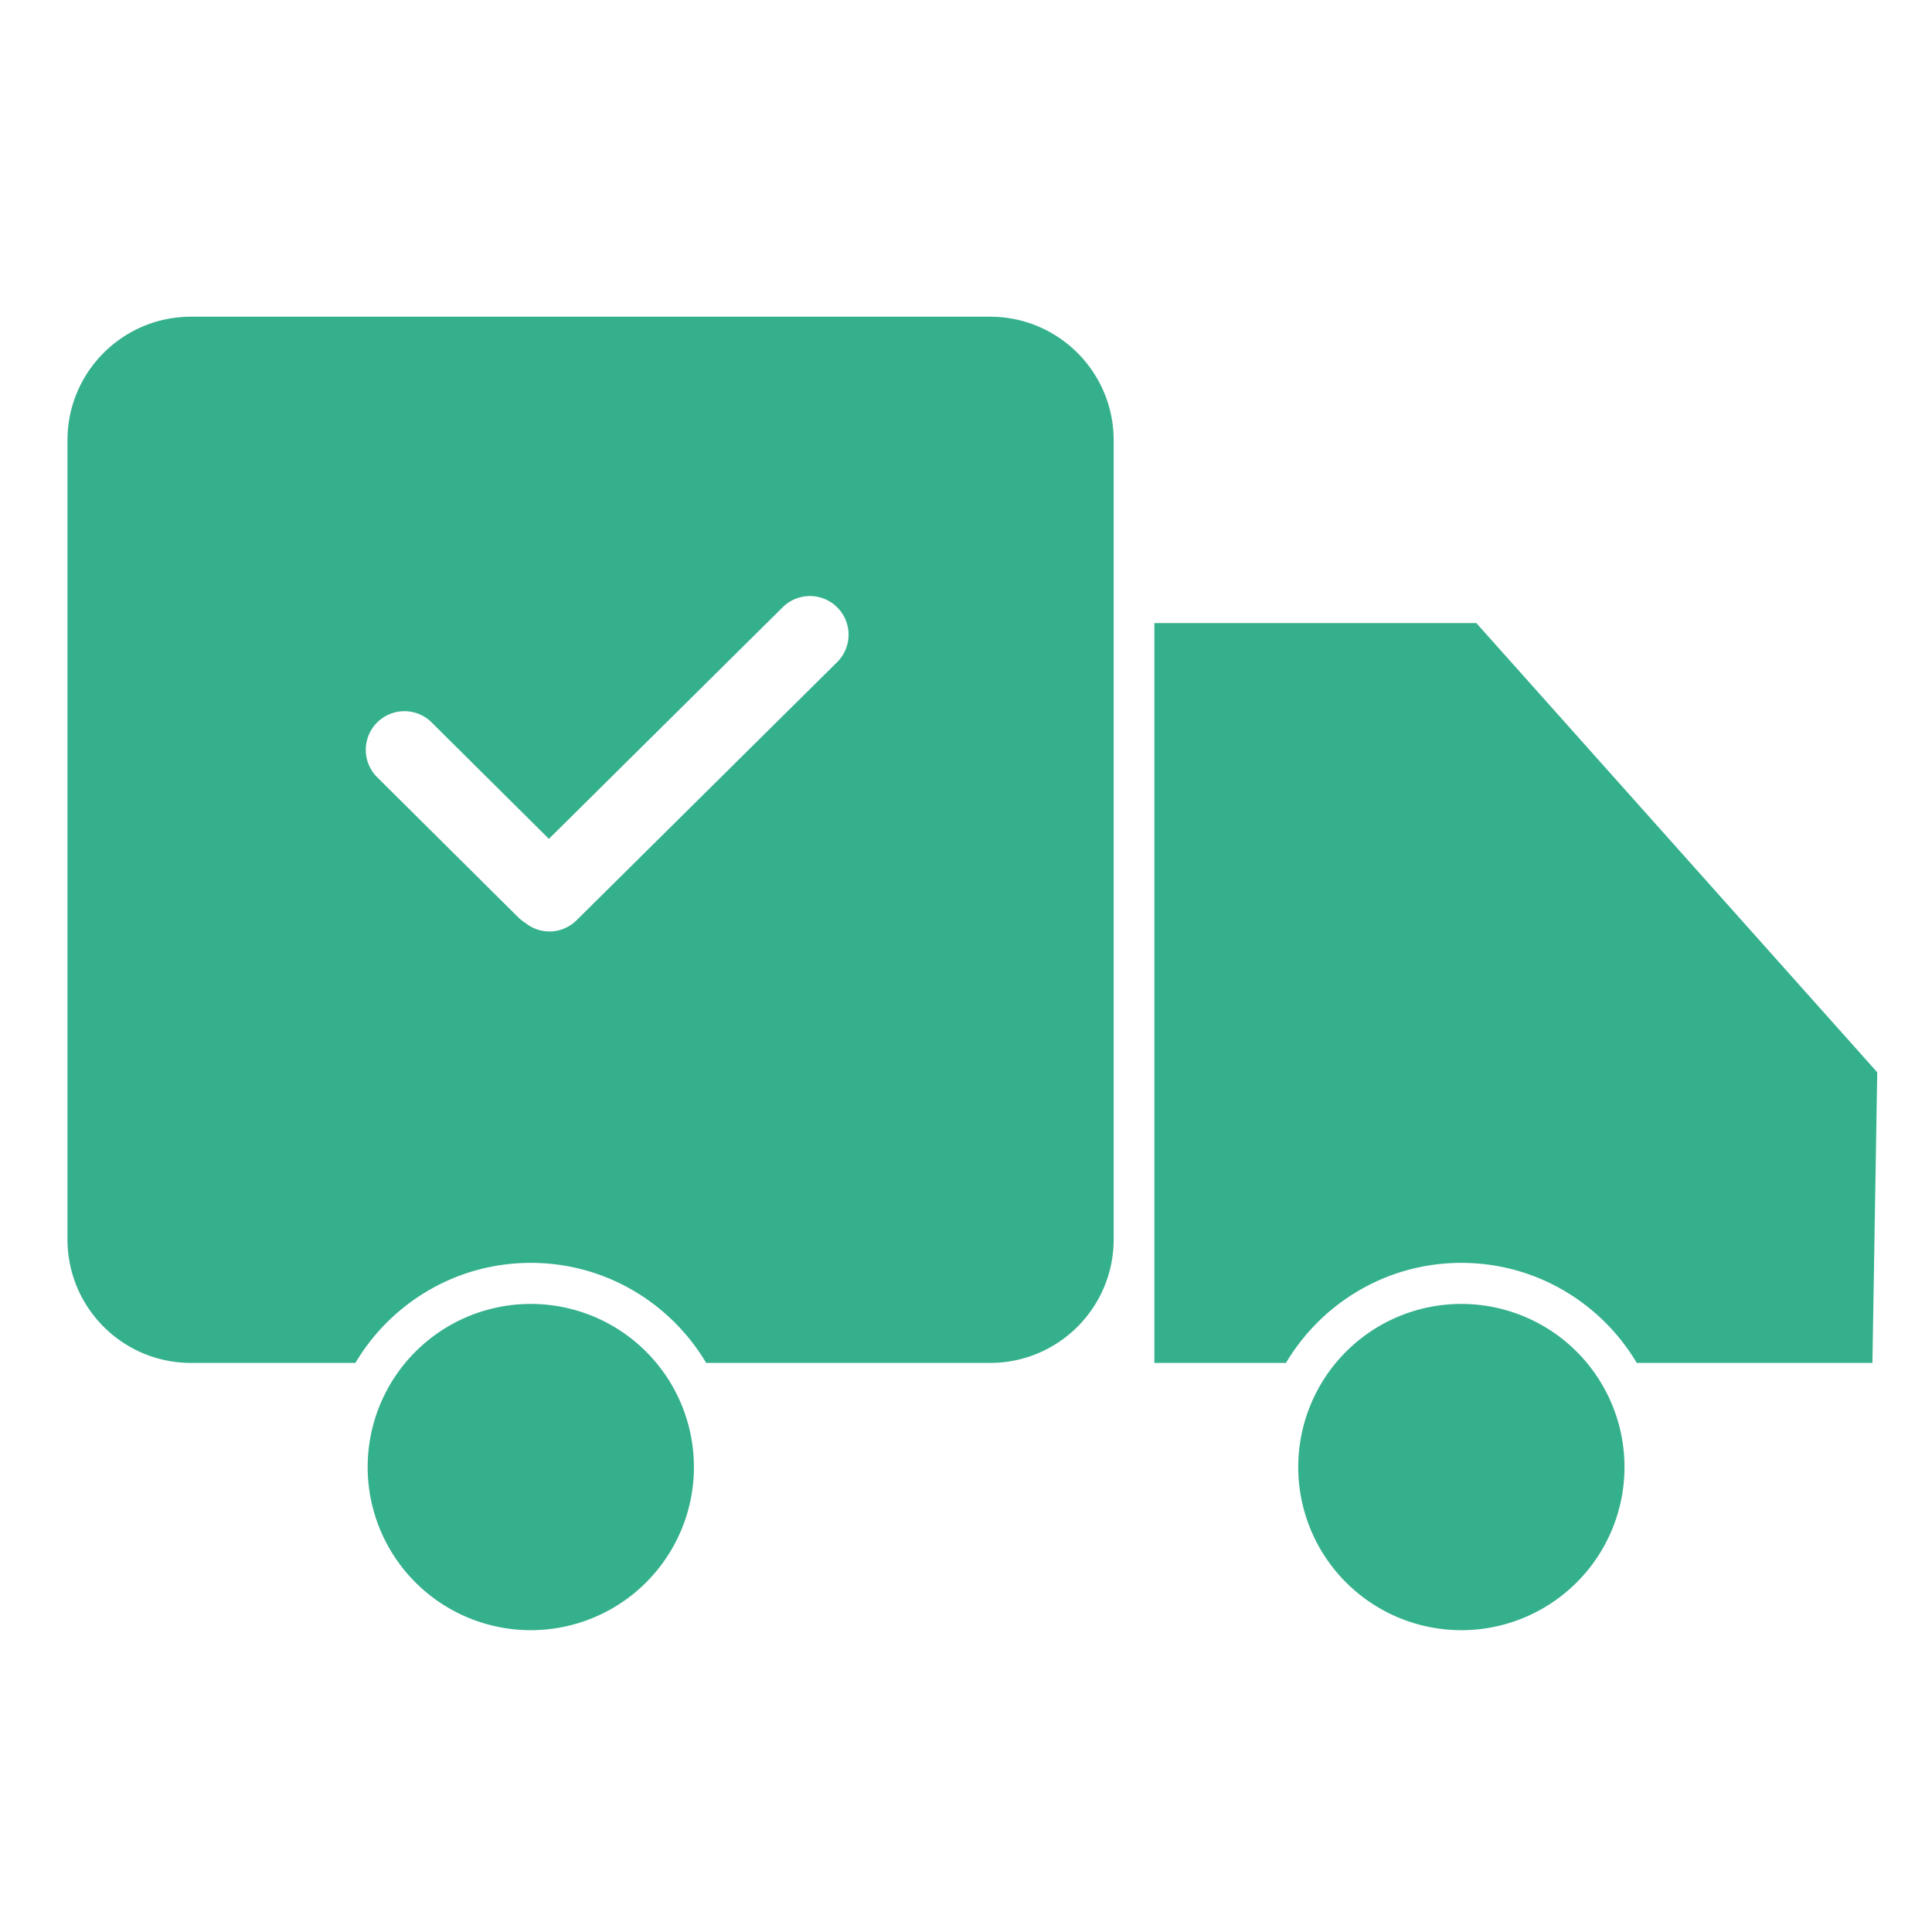
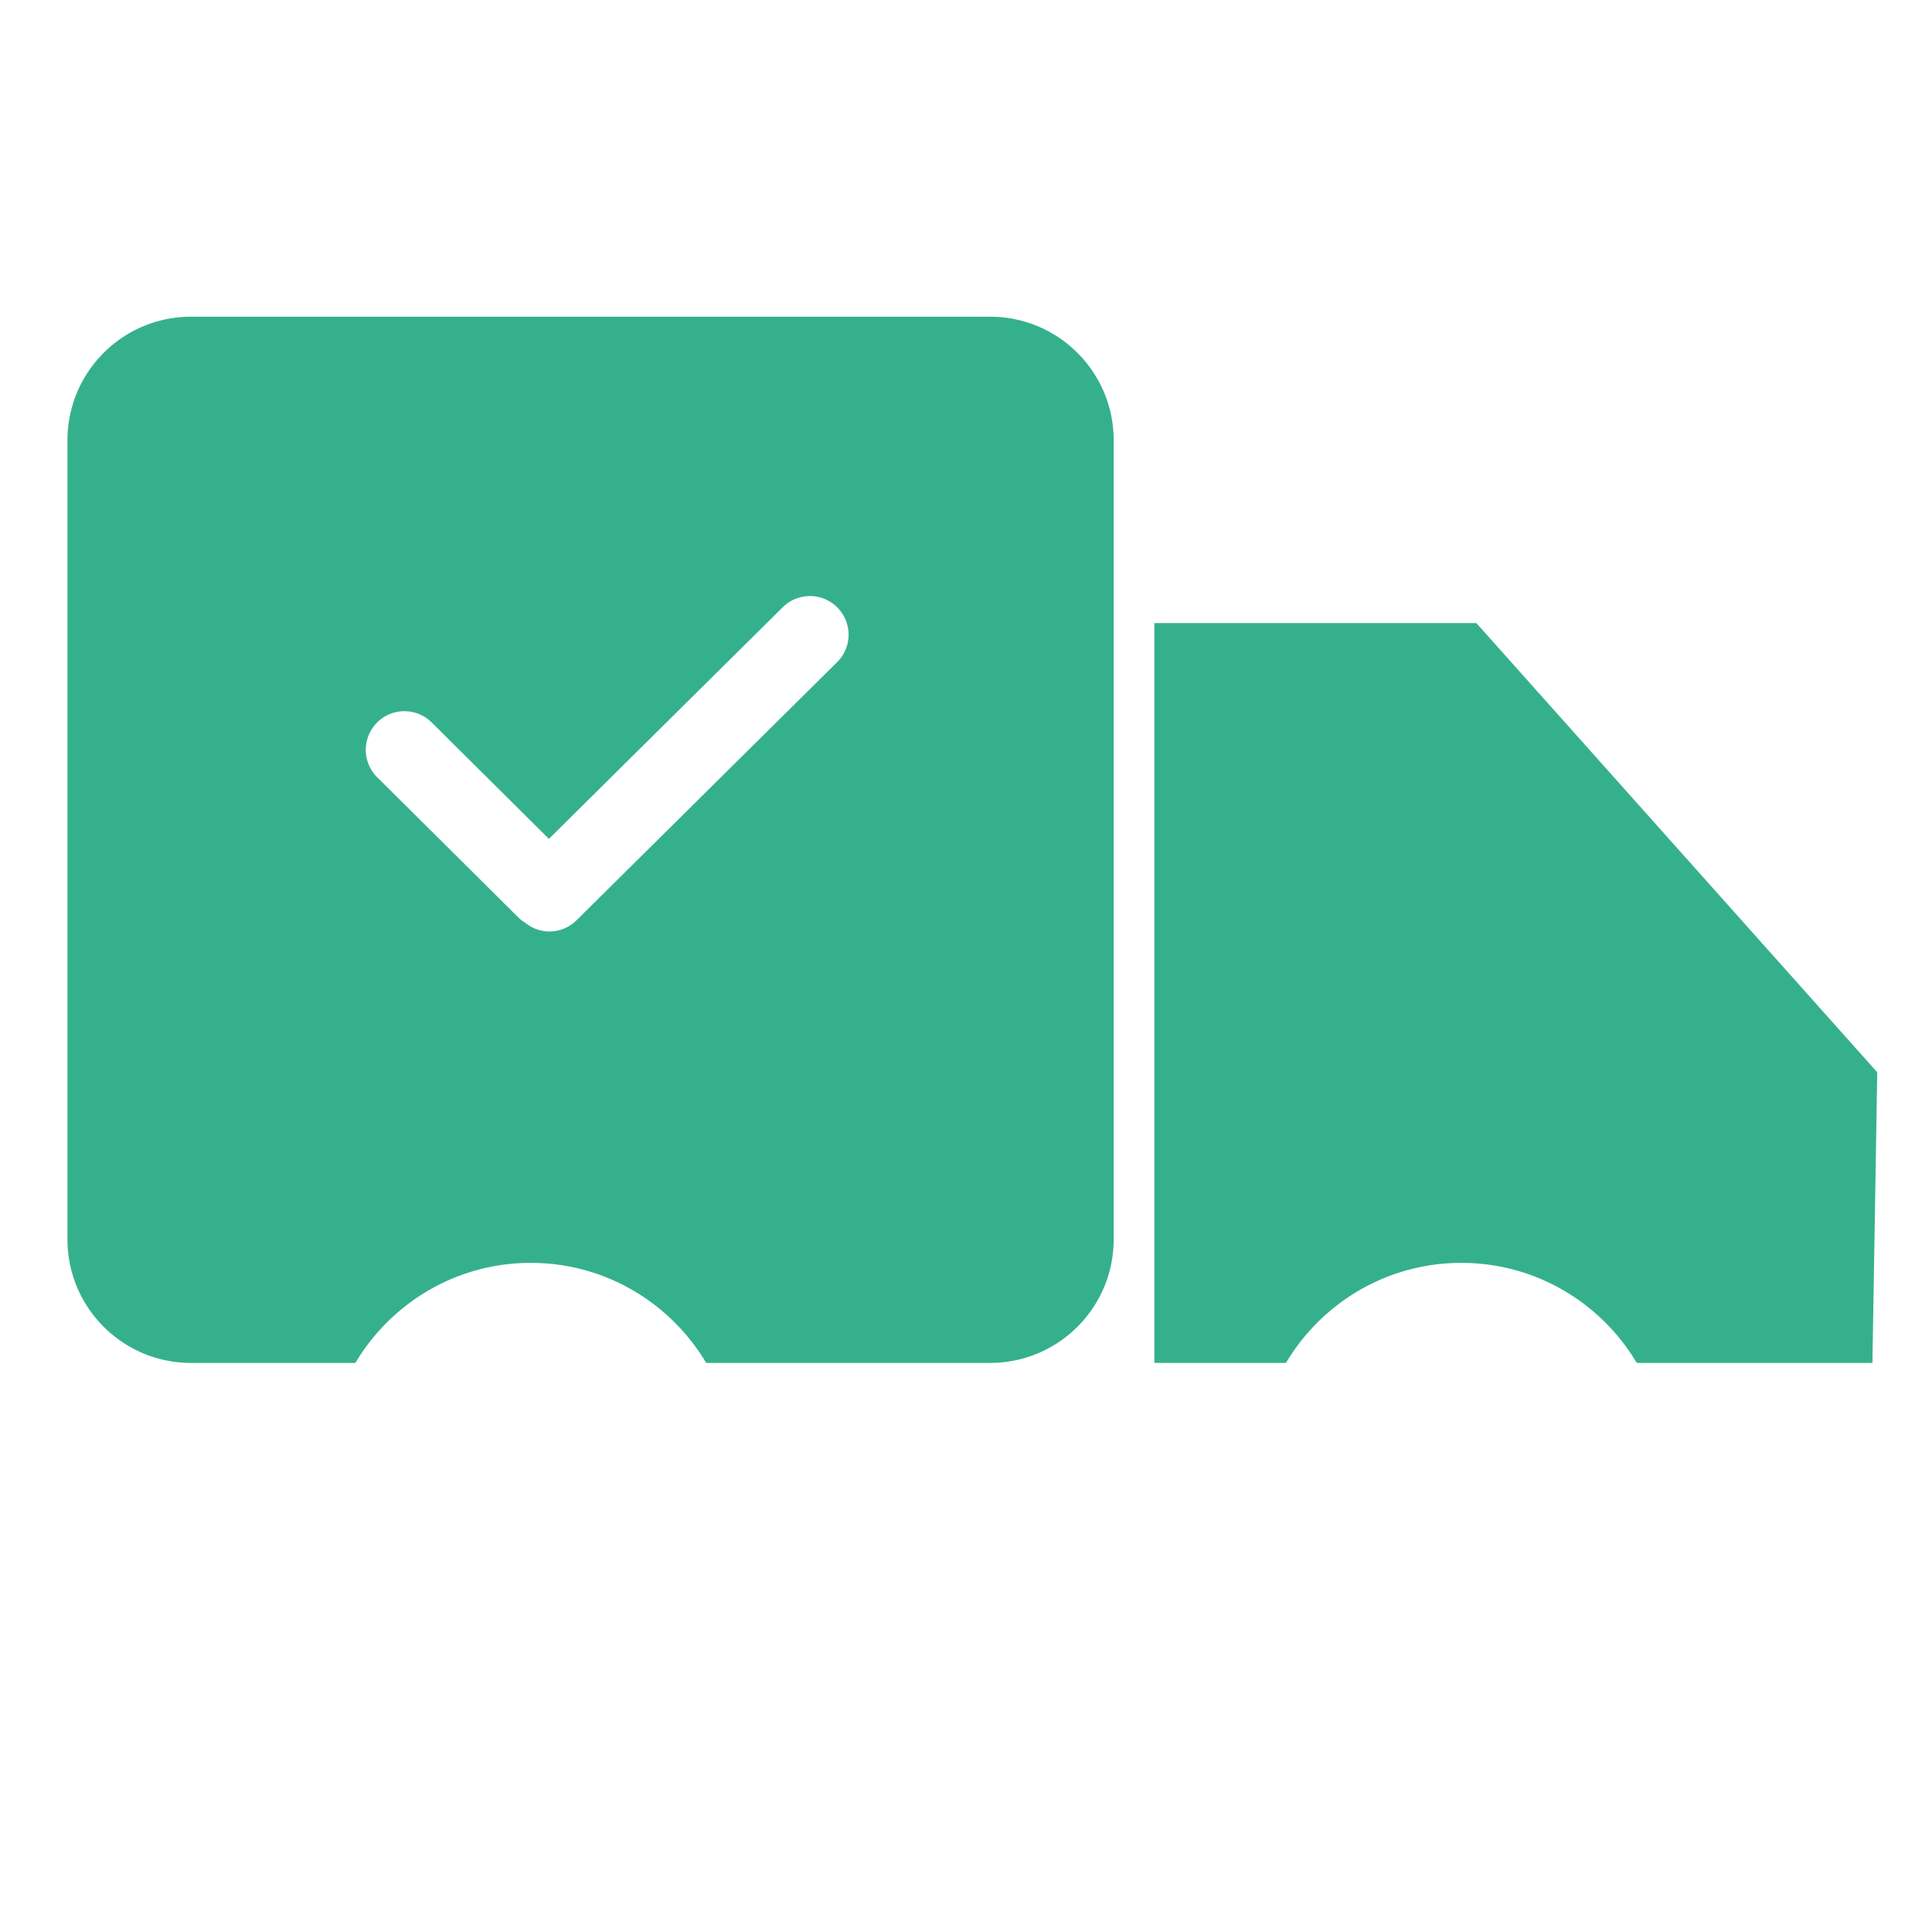
<svg xmlns="http://www.w3.org/2000/svg" t="1731288150527" class="icon" viewBox="0 0 1024 1024" version="1.1" p-id="9681" width="32" height="32" fill="#35b08d">
-   <path d="M774.554 777.569m-86.461 0a86.461 86.461 0 1 0 172.923 0 86.461 86.461 0 1 0-172.923 0Z" p-id="9682" />
-   <path d="M281.329 777.569m-86.461 0a86.461 86.461 0 1 0 172.923 0 86.461 86.461 0 1 0-172.923 0Z" p-id="9683" />
  <path d="M782.495 330.24H611.84v392.136h69.75c18.872-31.713 53.386-53.028 92.964-53.028s74.097 21.315 92.964 53.028h124.908l2.55-154.04-212.48-238.095zM524.795 167.864H101.228c-36.157 0-65.469 29.312-65.469 65.469v423.572c0 36.157 29.312 65.469 65.469 65.469H188.365c18.872-31.713 53.386-53.028 92.964-53.028s74.097 21.315 92.964 53.028h150.502c36.157 0 65.469-29.312 65.469-65.469V233.334c0-36.157-29.312-65.469-65.469-65.469zM444.073 350.577L305.572 487.772a20.419 20.419 0 0 1-14.413 5.929 20.357 20.357 0 0 1-12.744-4.577 20.618 20.618 0 0 1-3.656-2.836L199.619 411.663a20.485 20.485 0 0 1 28.861-29.066l62.449 62.019 124.314-123.141a20.49 20.49 0 0 1 28.831 29.102z" p-id="9684" fill="#35b08d" />
</svg>